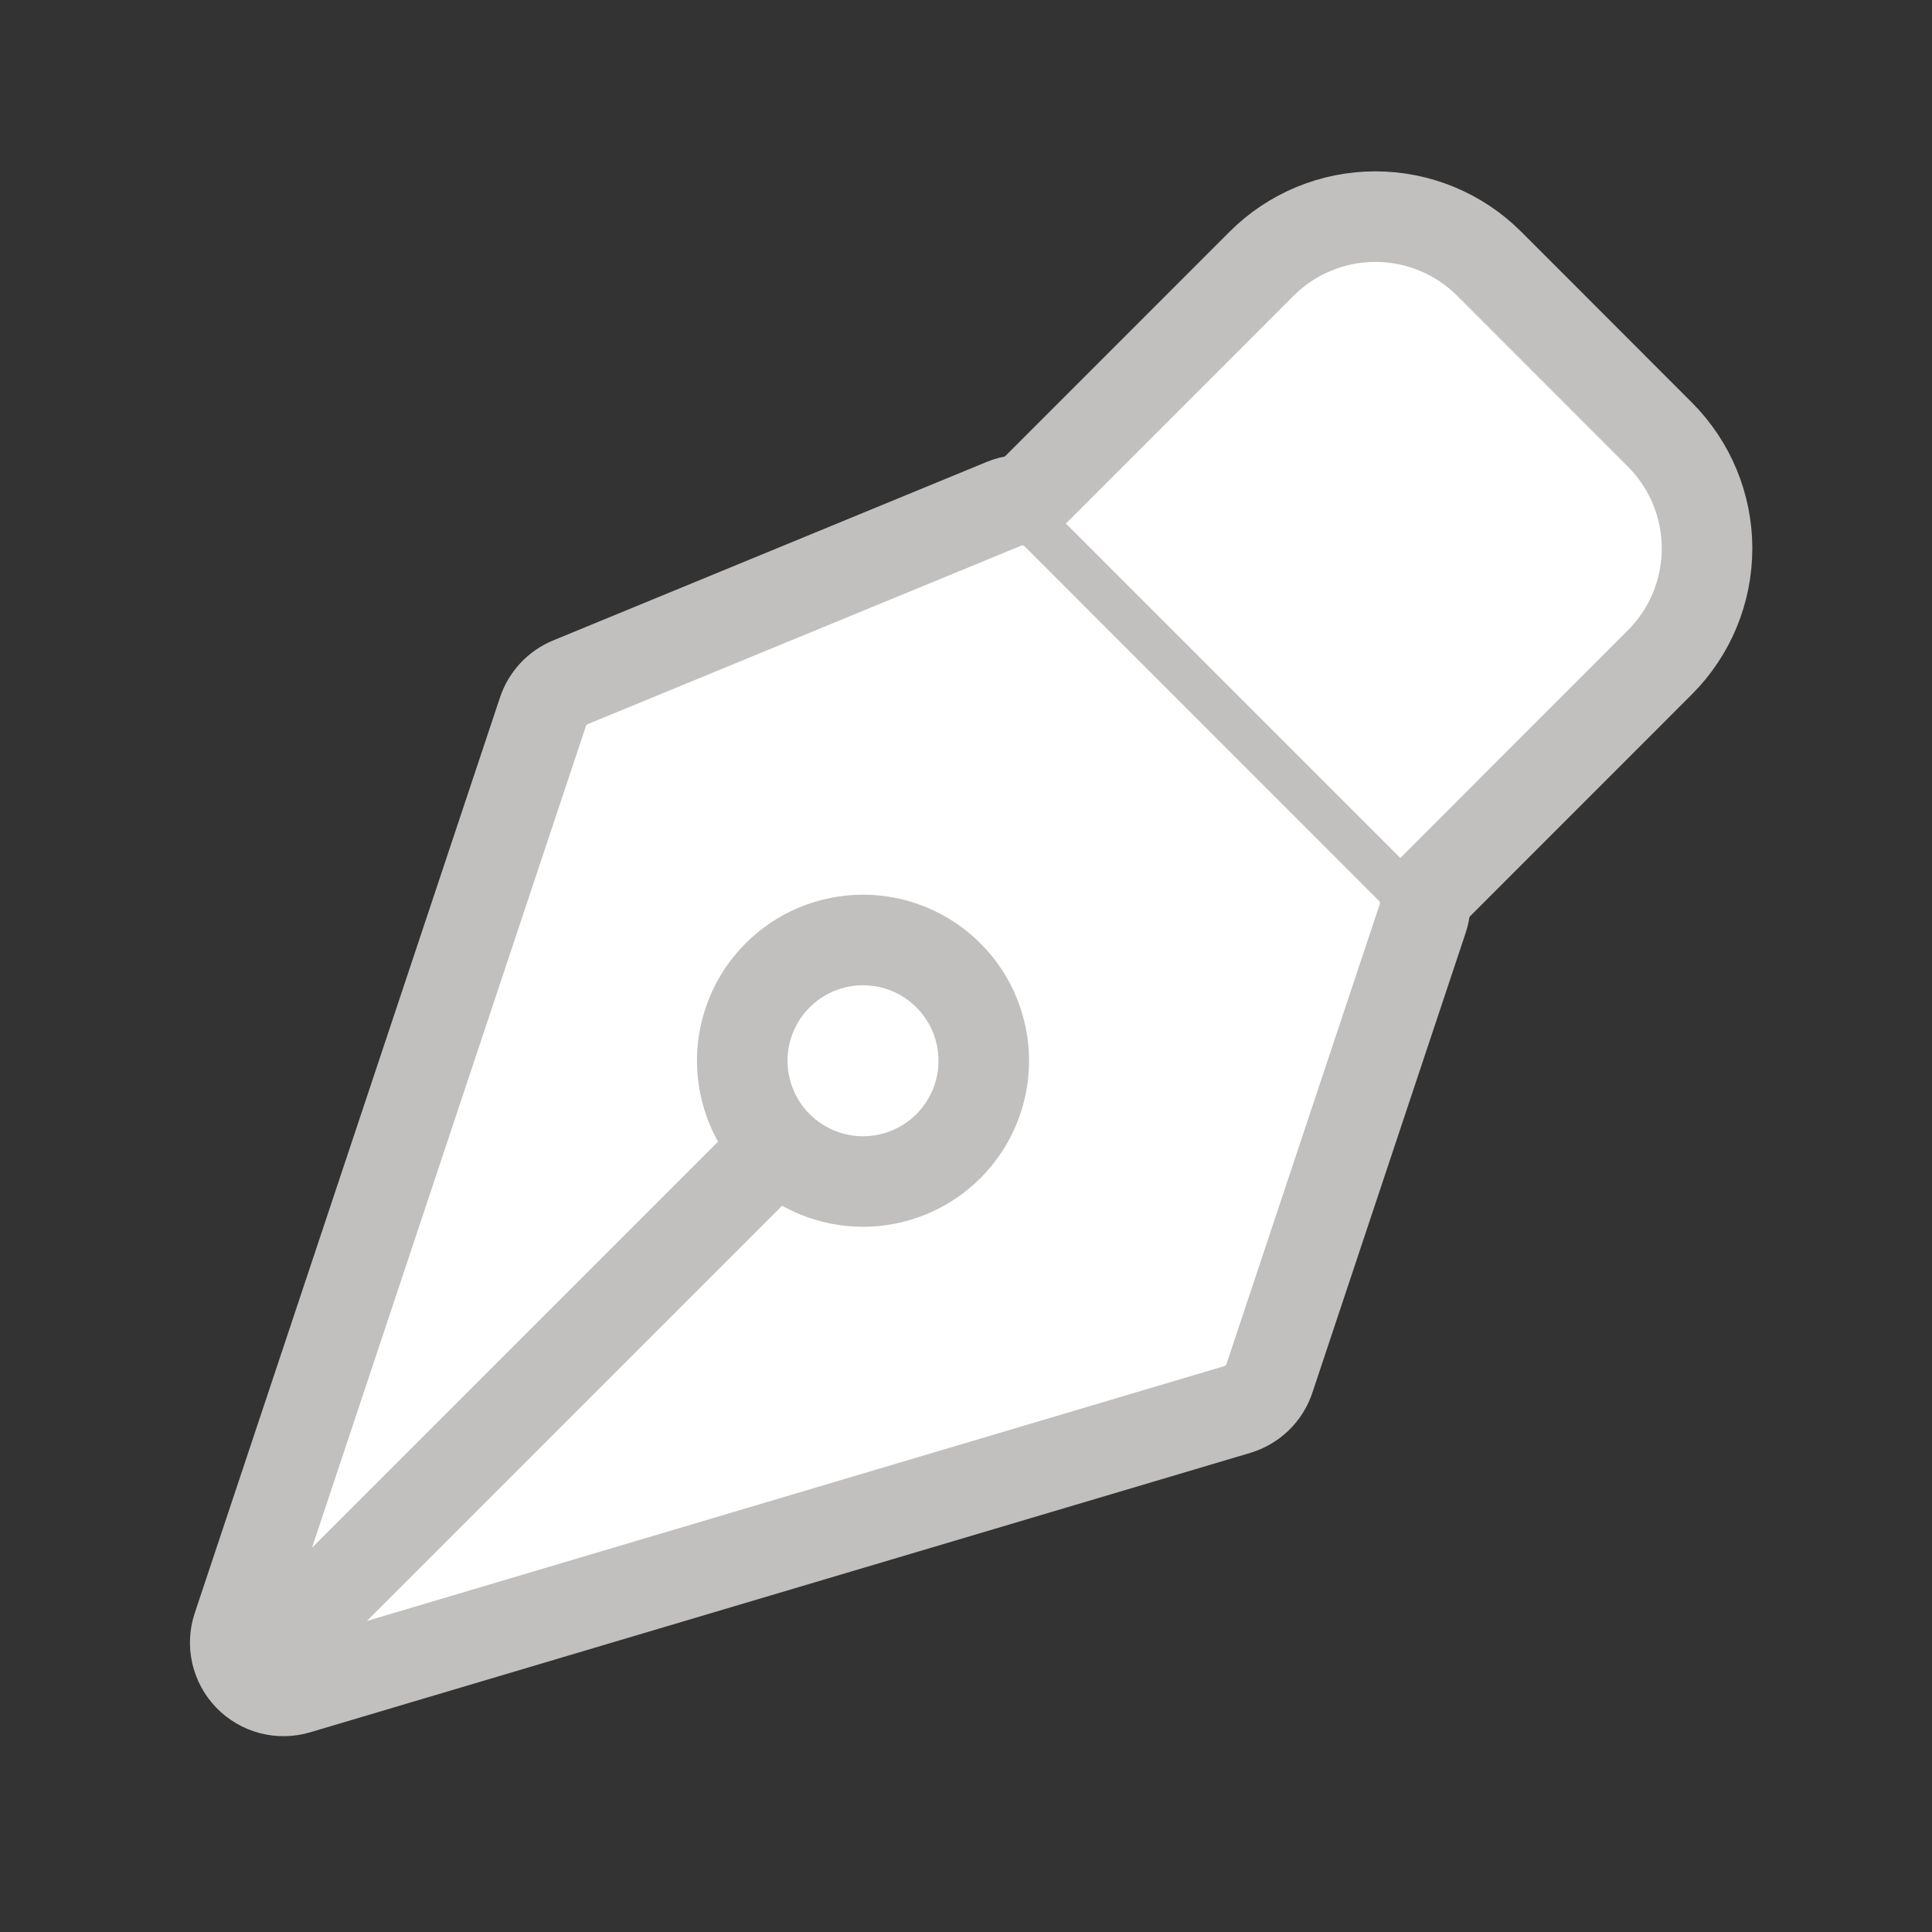
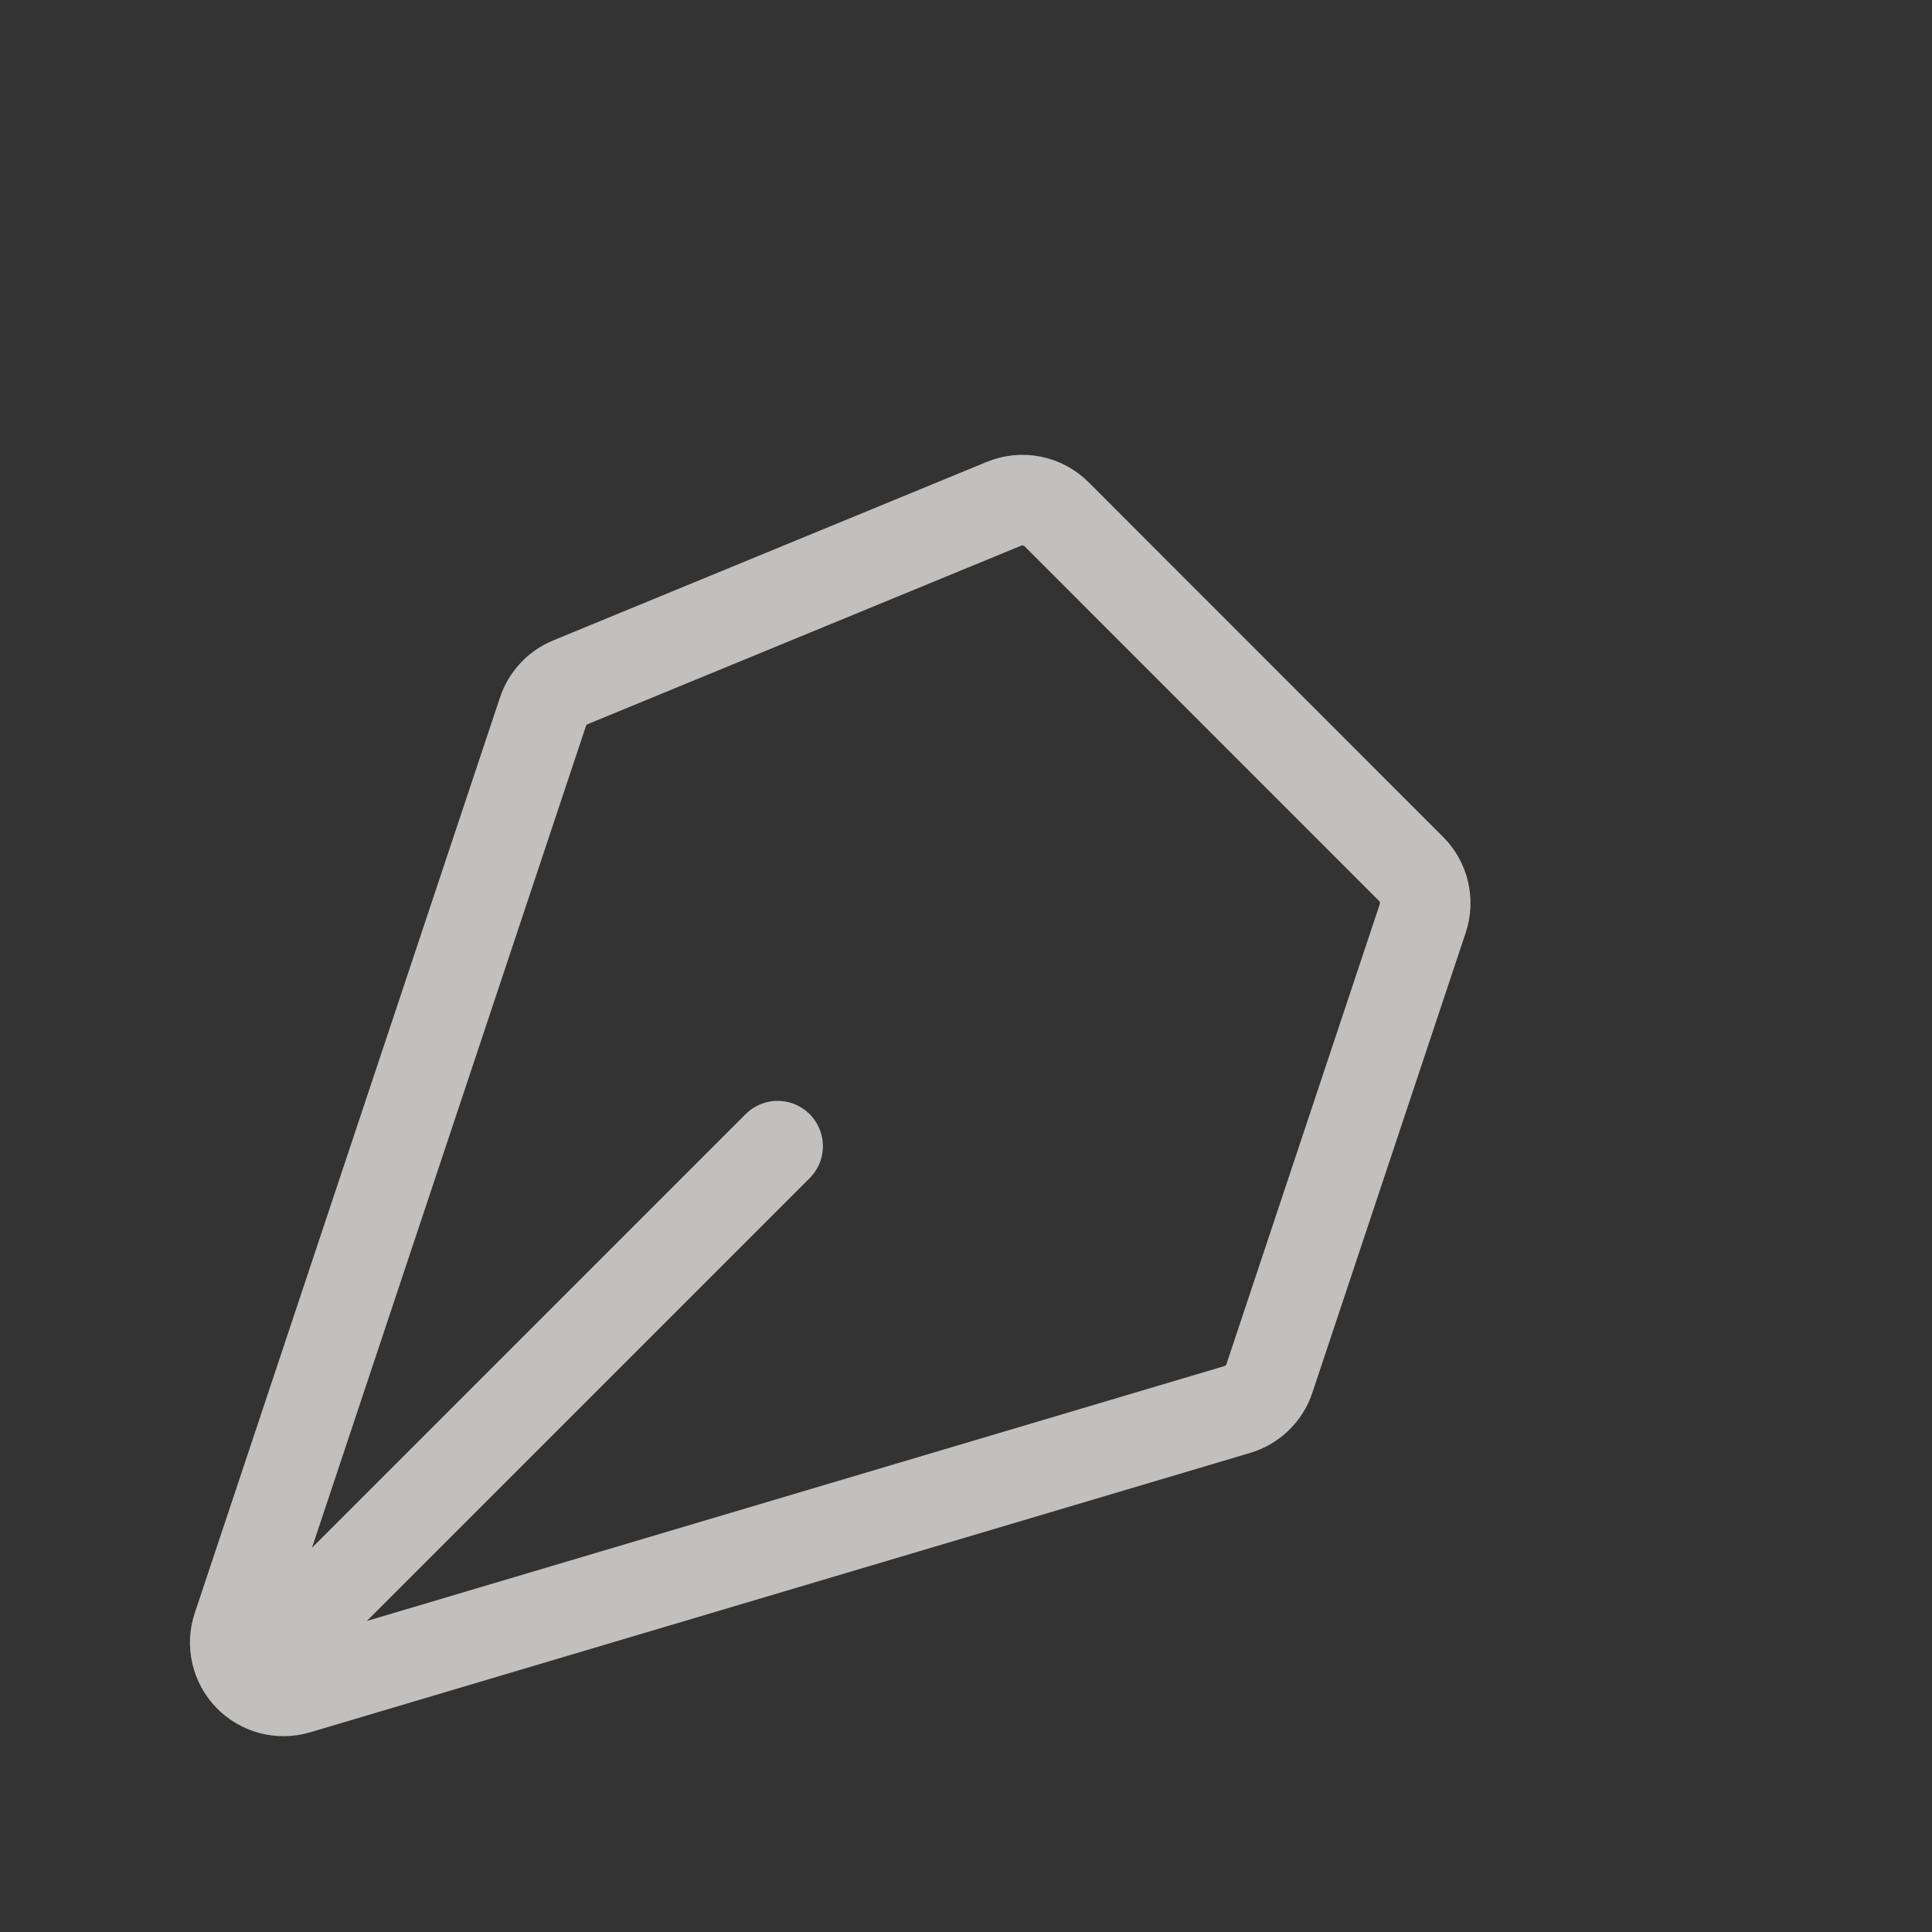
<svg xmlns="http://www.w3.org/2000/svg" width="64" height="64" viewBox="0 0 64 64" fill="none">
  <rect x="0" y="0" width="64" height="64" fill="#333333" stroke="none" />
-   <path d="M47.131 30.421L42.051 45.661C41.97 45.906 41.831 46.127 41.646 46.306C41.461 46.485 41.236 46.617 40.989 46.691L9.848 55.947C9.567 56.03 9.269 56.035 8.986 55.961C8.703 55.886 8.446 55.736 8.242 55.525C8.039 55.315 7.897 55.053 7.832 54.767C7.767 54.482 7.782 54.184 7.875 53.907L17.987 23.576C18.059 23.358 18.178 23.159 18.334 22.991C18.491 22.823 18.681 22.69 18.893 22.603L33.259 16.688C33.551 16.567 33.872 16.536 34.182 16.598C34.492 16.659 34.776 16.811 35 17.035L46.744 28.784C46.954 28.994 47.102 29.259 47.17 29.548C47.238 29.837 47.225 30.139 47.131 30.421ZM8.789 54.939L25.76 37.968L8.789 54.939Z" fill="white" />
  <path d="M8.789 54.939L25.76 37.968M47.131 30.421L42.051 45.661C41.97 45.906 41.831 46.127 41.646 46.306C41.461 46.485 41.236 46.617 40.989 46.691L9.848 55.947C9.567 56.03 9.269 56.035 8.986 55.961C8.703 55.886 8.446 55.736 8.242 55.525C8.039 55.315 7.897 55.053 7.832 54.767C7.767 54.482 7.782 54.184 7.875 53.907L17.987 23.576C18.059 23.358 18.178 23.159 18.334 22.991C18.491 22.823 18.681 22.69 18.893 22.603L33.259 16.688C33.551 16.567 33.872 16.536 34.182 16.598C34.492 16.659 34.776 16.811 35 17.035L46.744 28.784C46.954 28.994 47.102 29.259 47.17 29.548C47.238 29.837 47.225 30.139 47.131 30.421Z" stroke="#C2C0BE" stroke-width="3" stroke-linecap="round" stroke-linejoin="round" />
-   <path d="M47.446 29.483L54.987 21.939C55.987 20.939 56.548 19.582 56.548 18.168C56.548 16.754 55.987 15.398 54.987 14.397L49.334 8.739C48.838 8.243 48.25 7.85 47.603 7.582C46.956 7.314 46.262 7.176 45.562 7.176C44.861 7.176 44.167 7.314 43.52 7.582C42.873 7.85 42.285 8.243 41.79 8.739L34.248 16.283M31.416 32.309C31.045 31.938 30.604 31.643 30.118 31.442C29.633 31.241 29.113 31.138 28.587 31.138C28.062 31.138 27.542 31.242 27.056 31.443C26.571 31.644 26.13 31.939 25.759 32.311C25.387 32.682 25.093 33.123 24.892 33.609C24.691 34.094 24.588 34.614 24.588 35.14C24.588 35.665 24.692 36.185 24.893 36.67C25.094 37.156 25.389 37.597 25.76 37.968C26.511 38.718 27.528 39.139 28.589 39.139C29.65 39.139 30.668 38.717 31.418 37.967C32.168 37.216 32.589 36.199 32.589 35.138C32.588 34.077 32.167 33.059 31.416 32.309Z" fill="white" />
-   <path d="M47.446 29.483L54.987 21.939C55.987 20.939 56.548 19.582 56.548 18.168C56.548 16.754 55.987 15.398 54.987 14.397L49.334 8.739C48.838 8.243 48.25 7.85 47.603 7.582C46.956 7.314 46.262 7.176 45.562 7.176C44.861 7.176 44.167 7.314 43.52 7.582C42.873 7.85 42.285 8.243 41.79 8.739L34.248 16.283M31.416 32.309C31.045 31.938 30.604 31.643 30.118 31.442C29.633 31.241 29.113 31.138 28.587 31.138C28.062 31.138 27.542 31.242 27.056 31.443C26.571 31.644 26.13 31.939 25.759 32.311C25.387 32.682 25.093 33.123 24.892 33.609C24.691 34.094 24.588 34.614 24.588 35.14C24.588 35.665 24.692 36.185 24.893 36.67C25.094 37.156 25.389 37.597 25.76 37.968C26.511 38.718 27.528 39.139 28.589 39.139C29.65 39.139 30.668 38.717 31.418 37.967C32.168 37.216 32.589 36.199 32.589 35.138C32.588 34.077 32.167 33.059 31.416 32.309Z" stroke="#C2C0BE" stroke-width="3" stroke-linecap="round" stroke-linejoin="round" />
</svg>